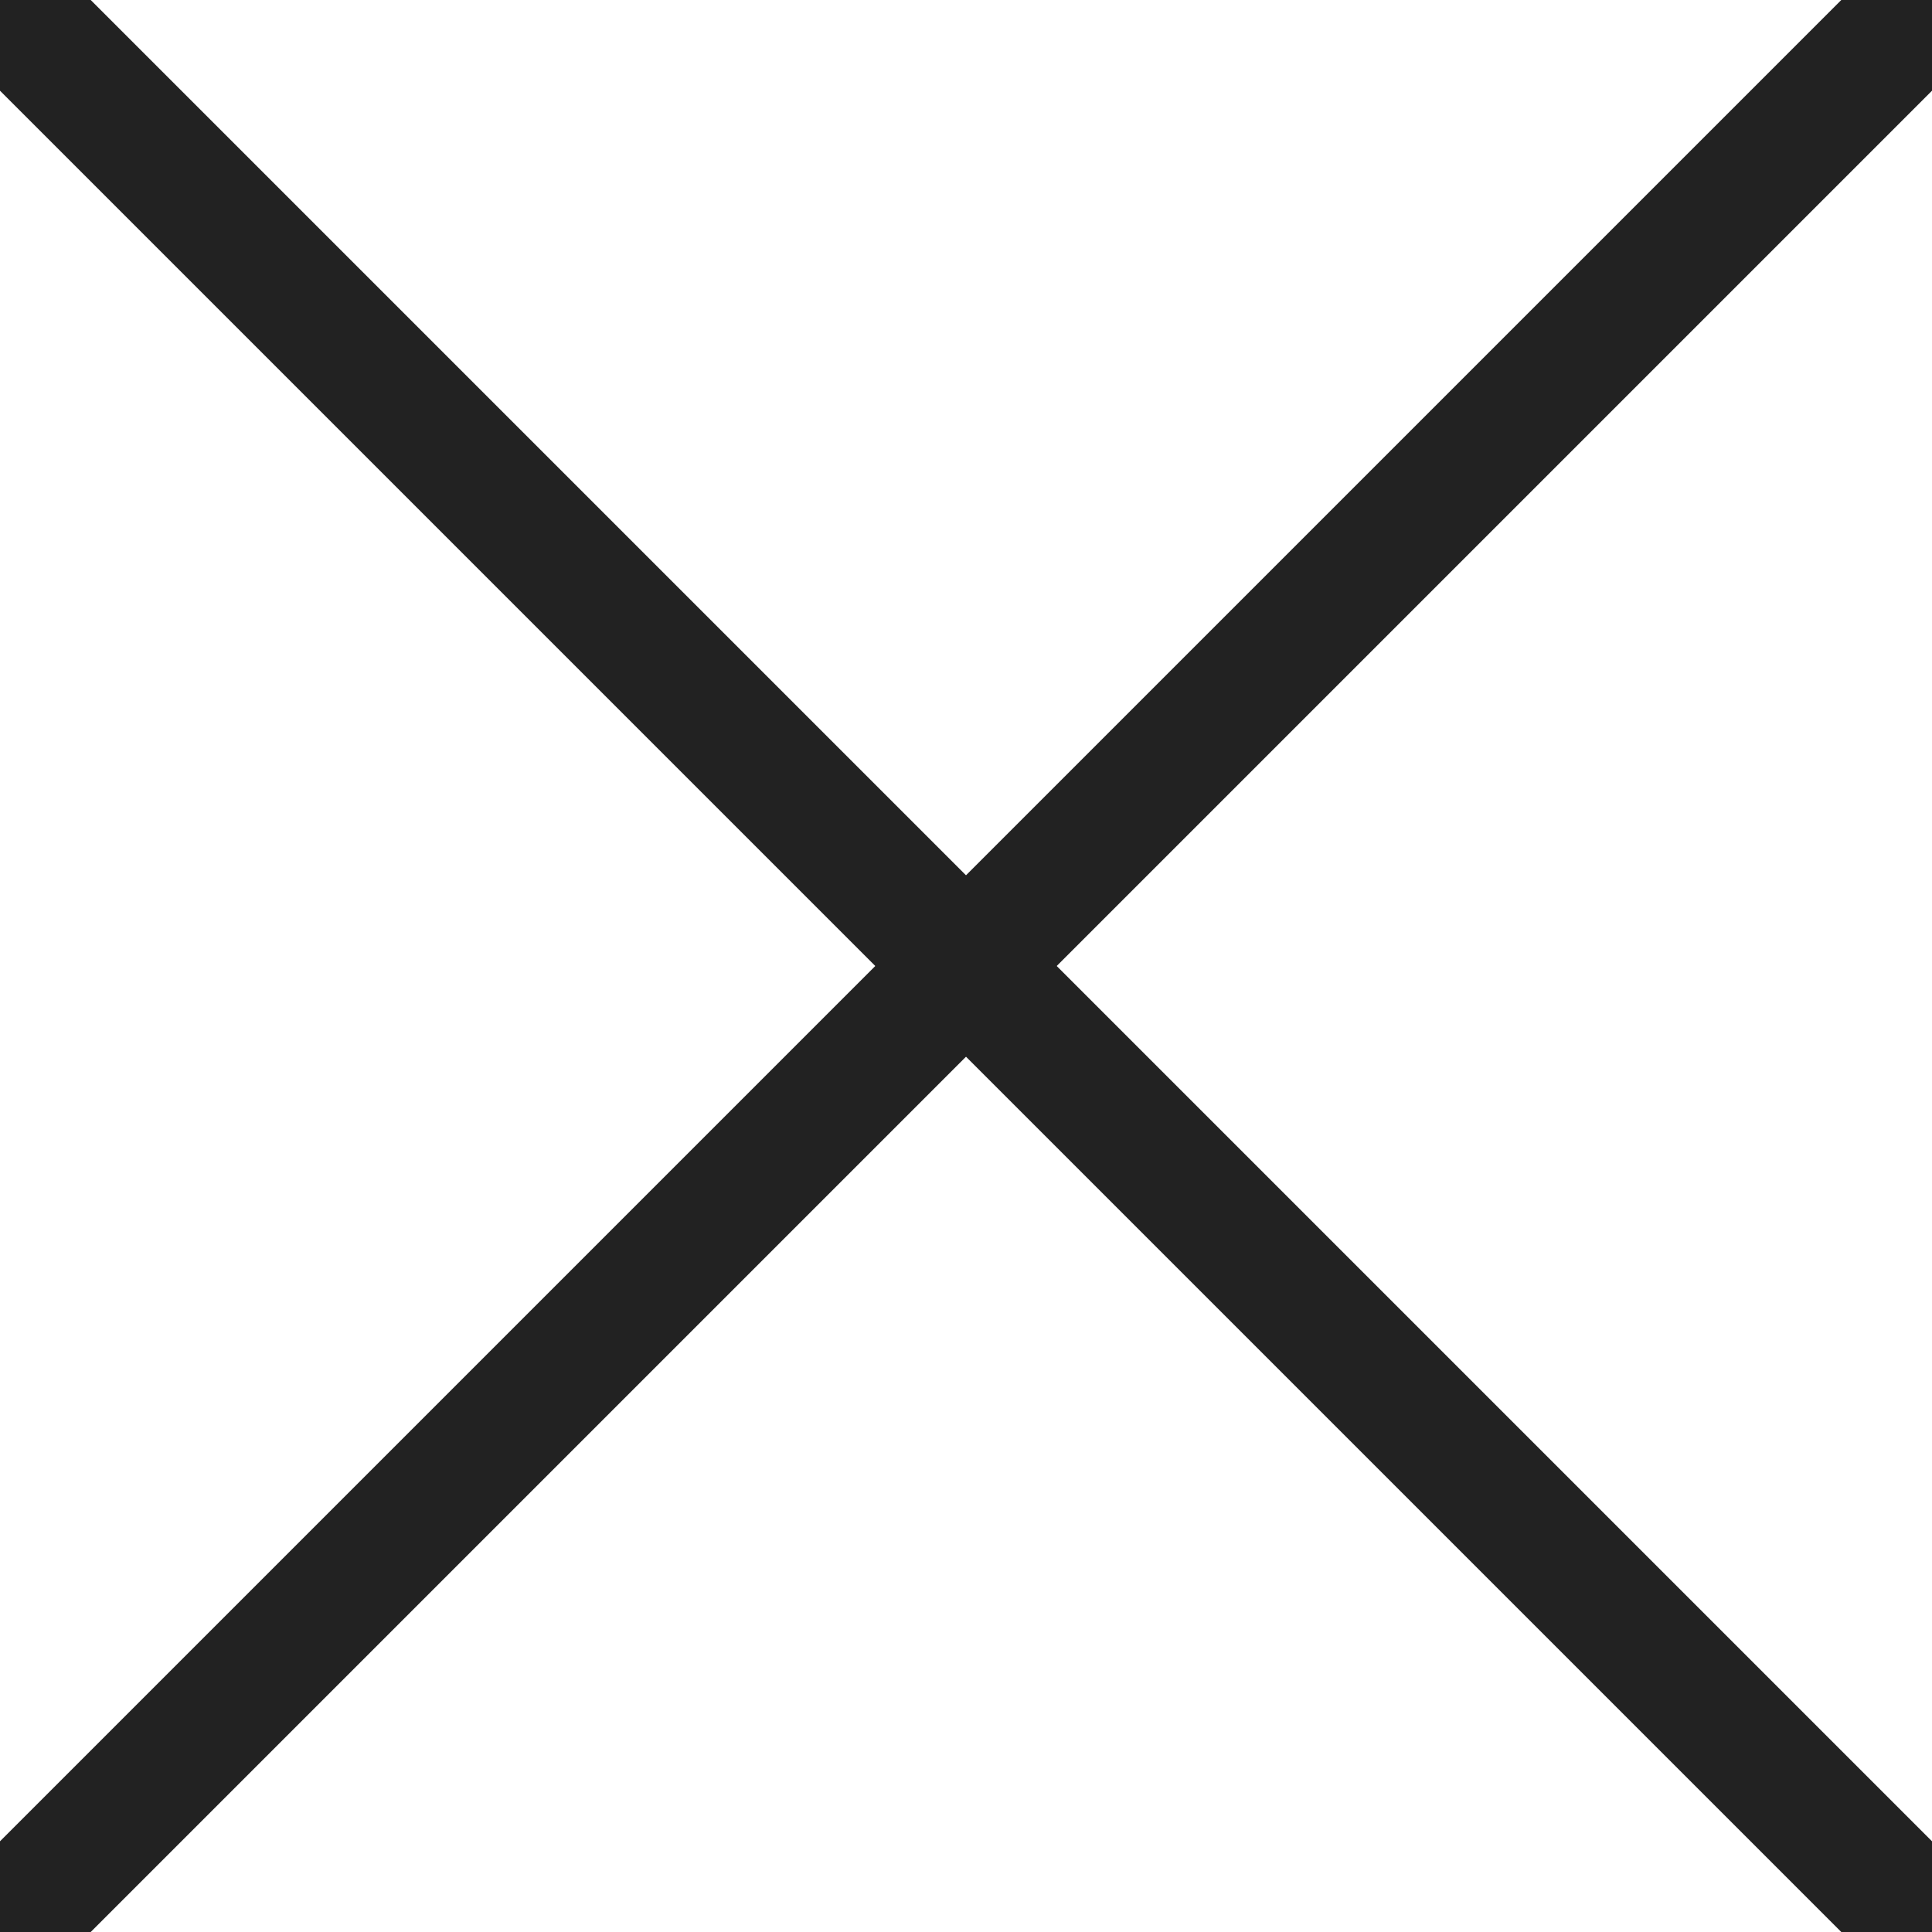
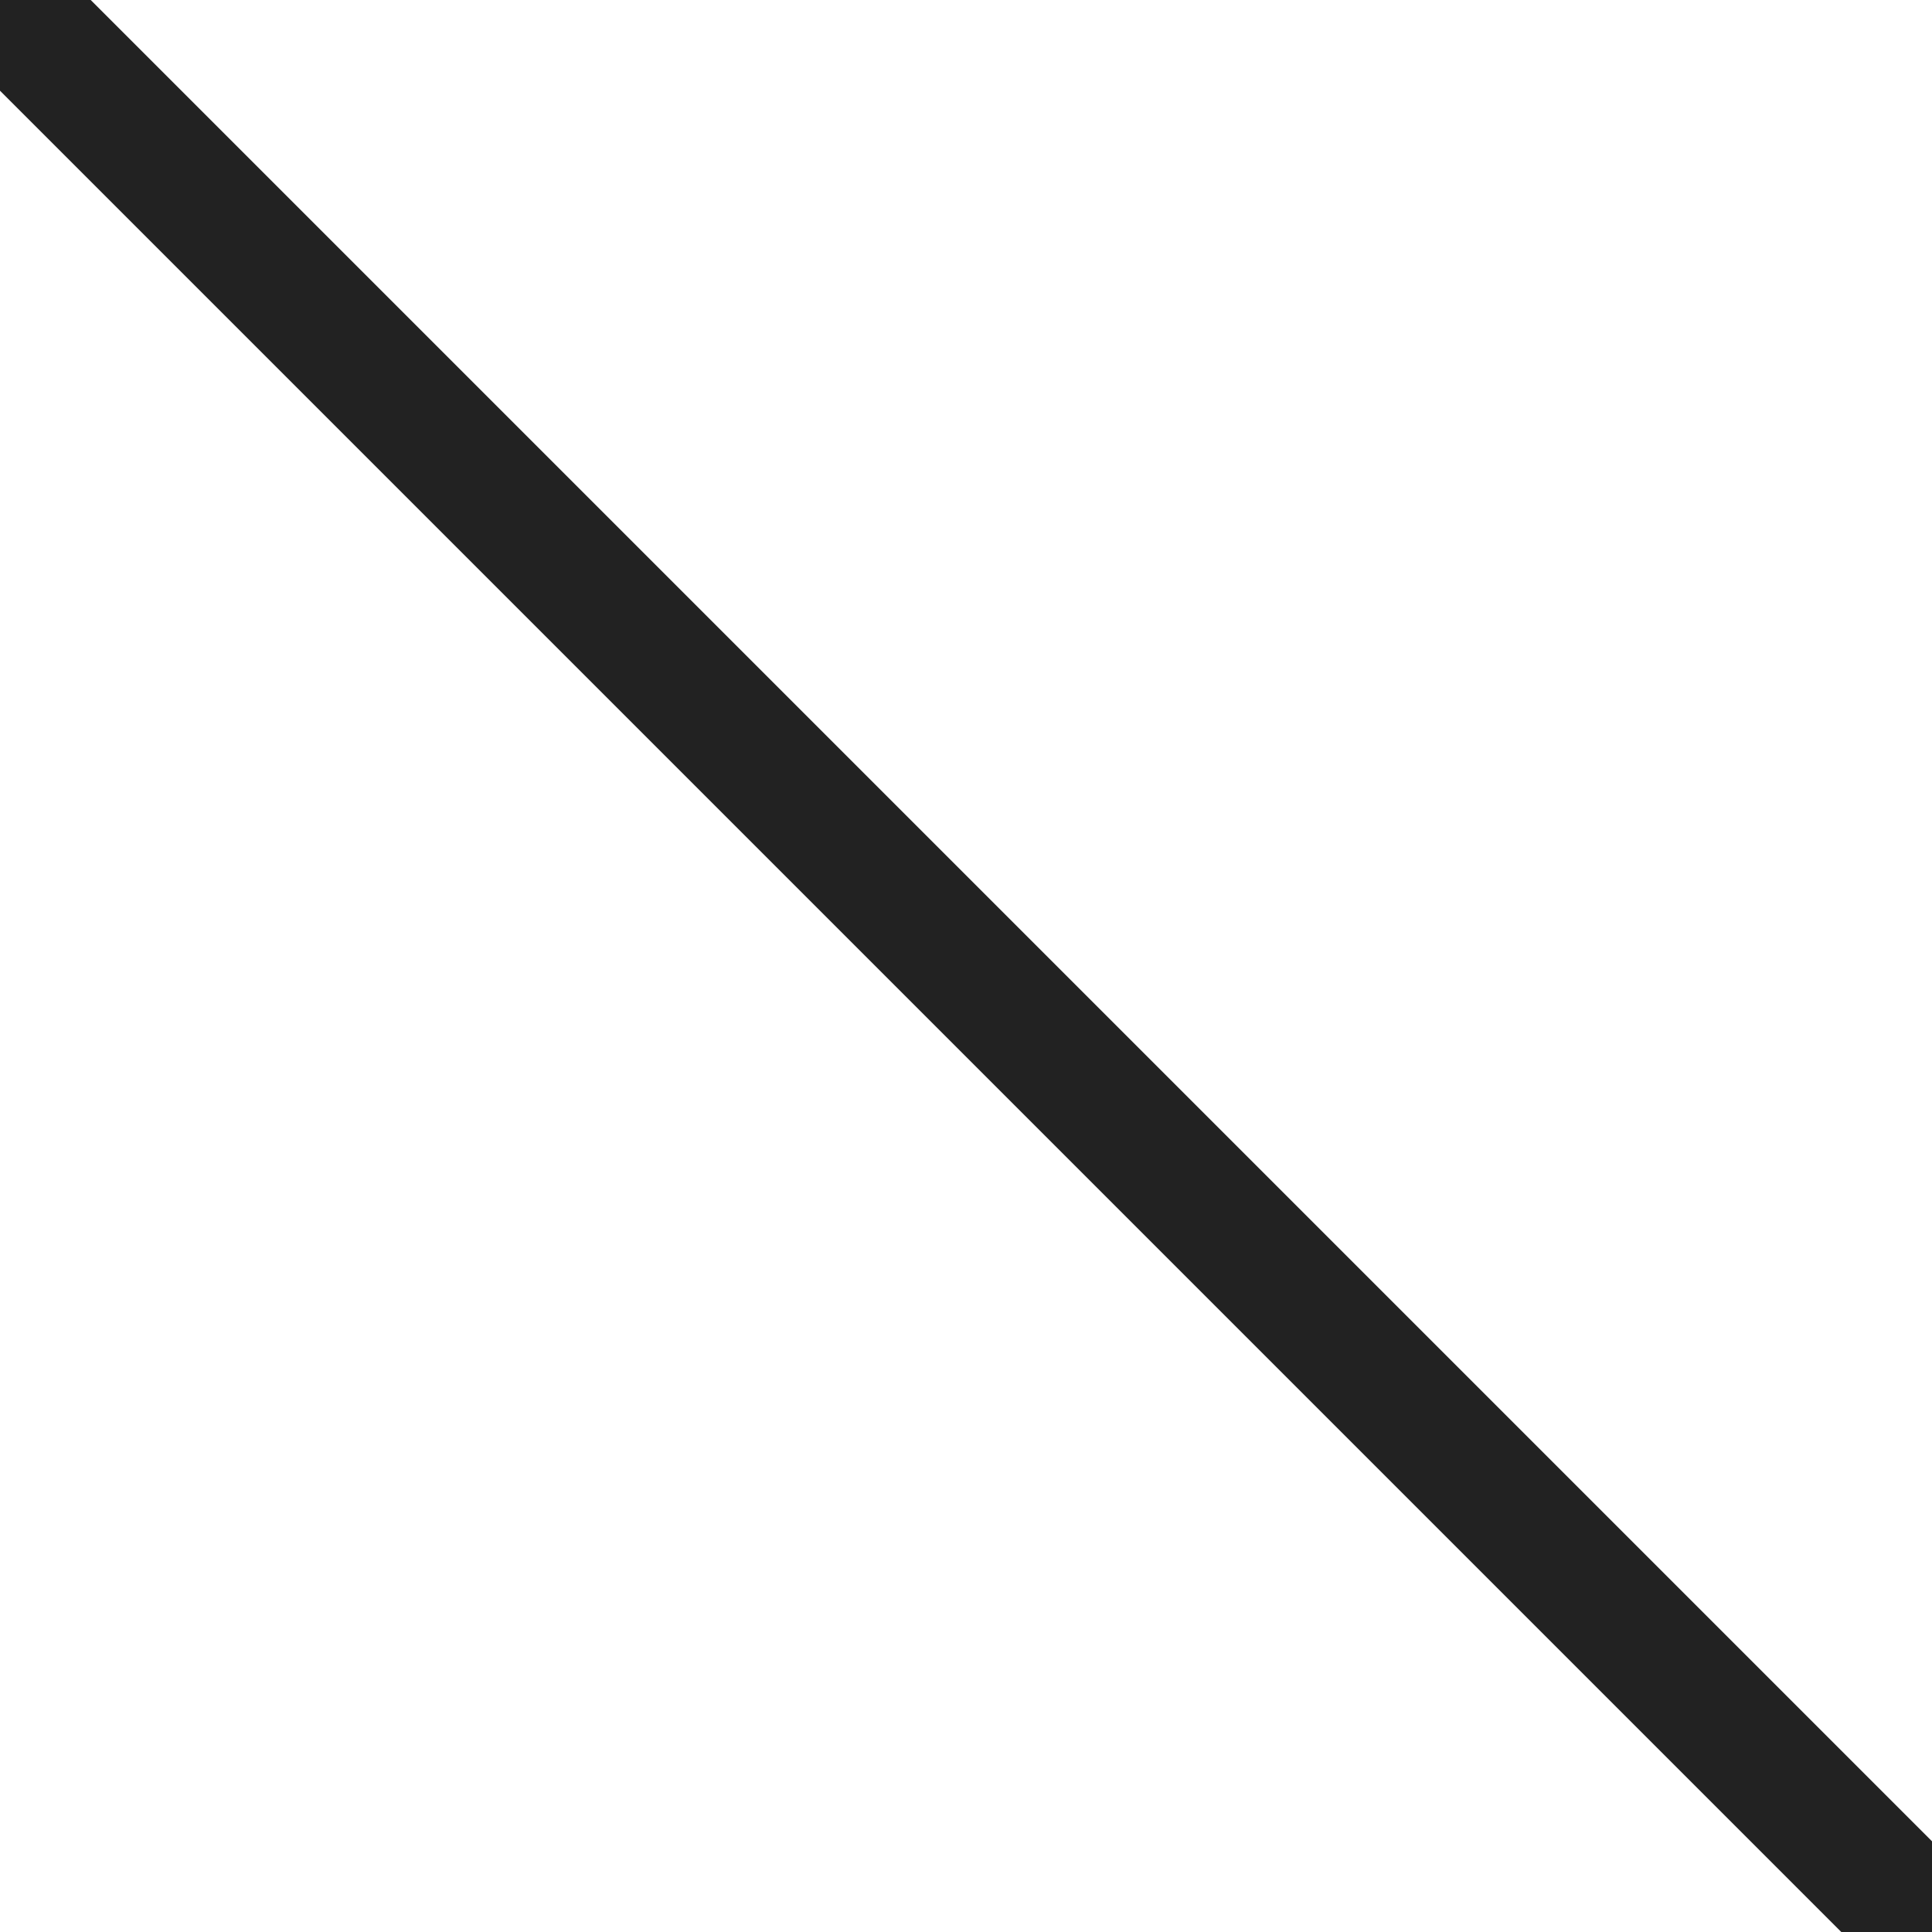
<svg xmlns="http://www.w3.org/2000/svg" width="512" height="512" viewBox="0 0 512 512">
  <title>ionicons-v5-l</title>
  <line x1="512" y1="512" x2="0" y2="0" style="fill:none;stroke:#222;stroke-linecap:round;stroke-linejoin:round;stroke-width:34px" />
-   <line x1="512" y1="0" x2="0" y2="512" style="fill:none;stroke:#222;stroke-linecap:round;stroke-linejoin:round;stroke-width:34px" />
</svg>